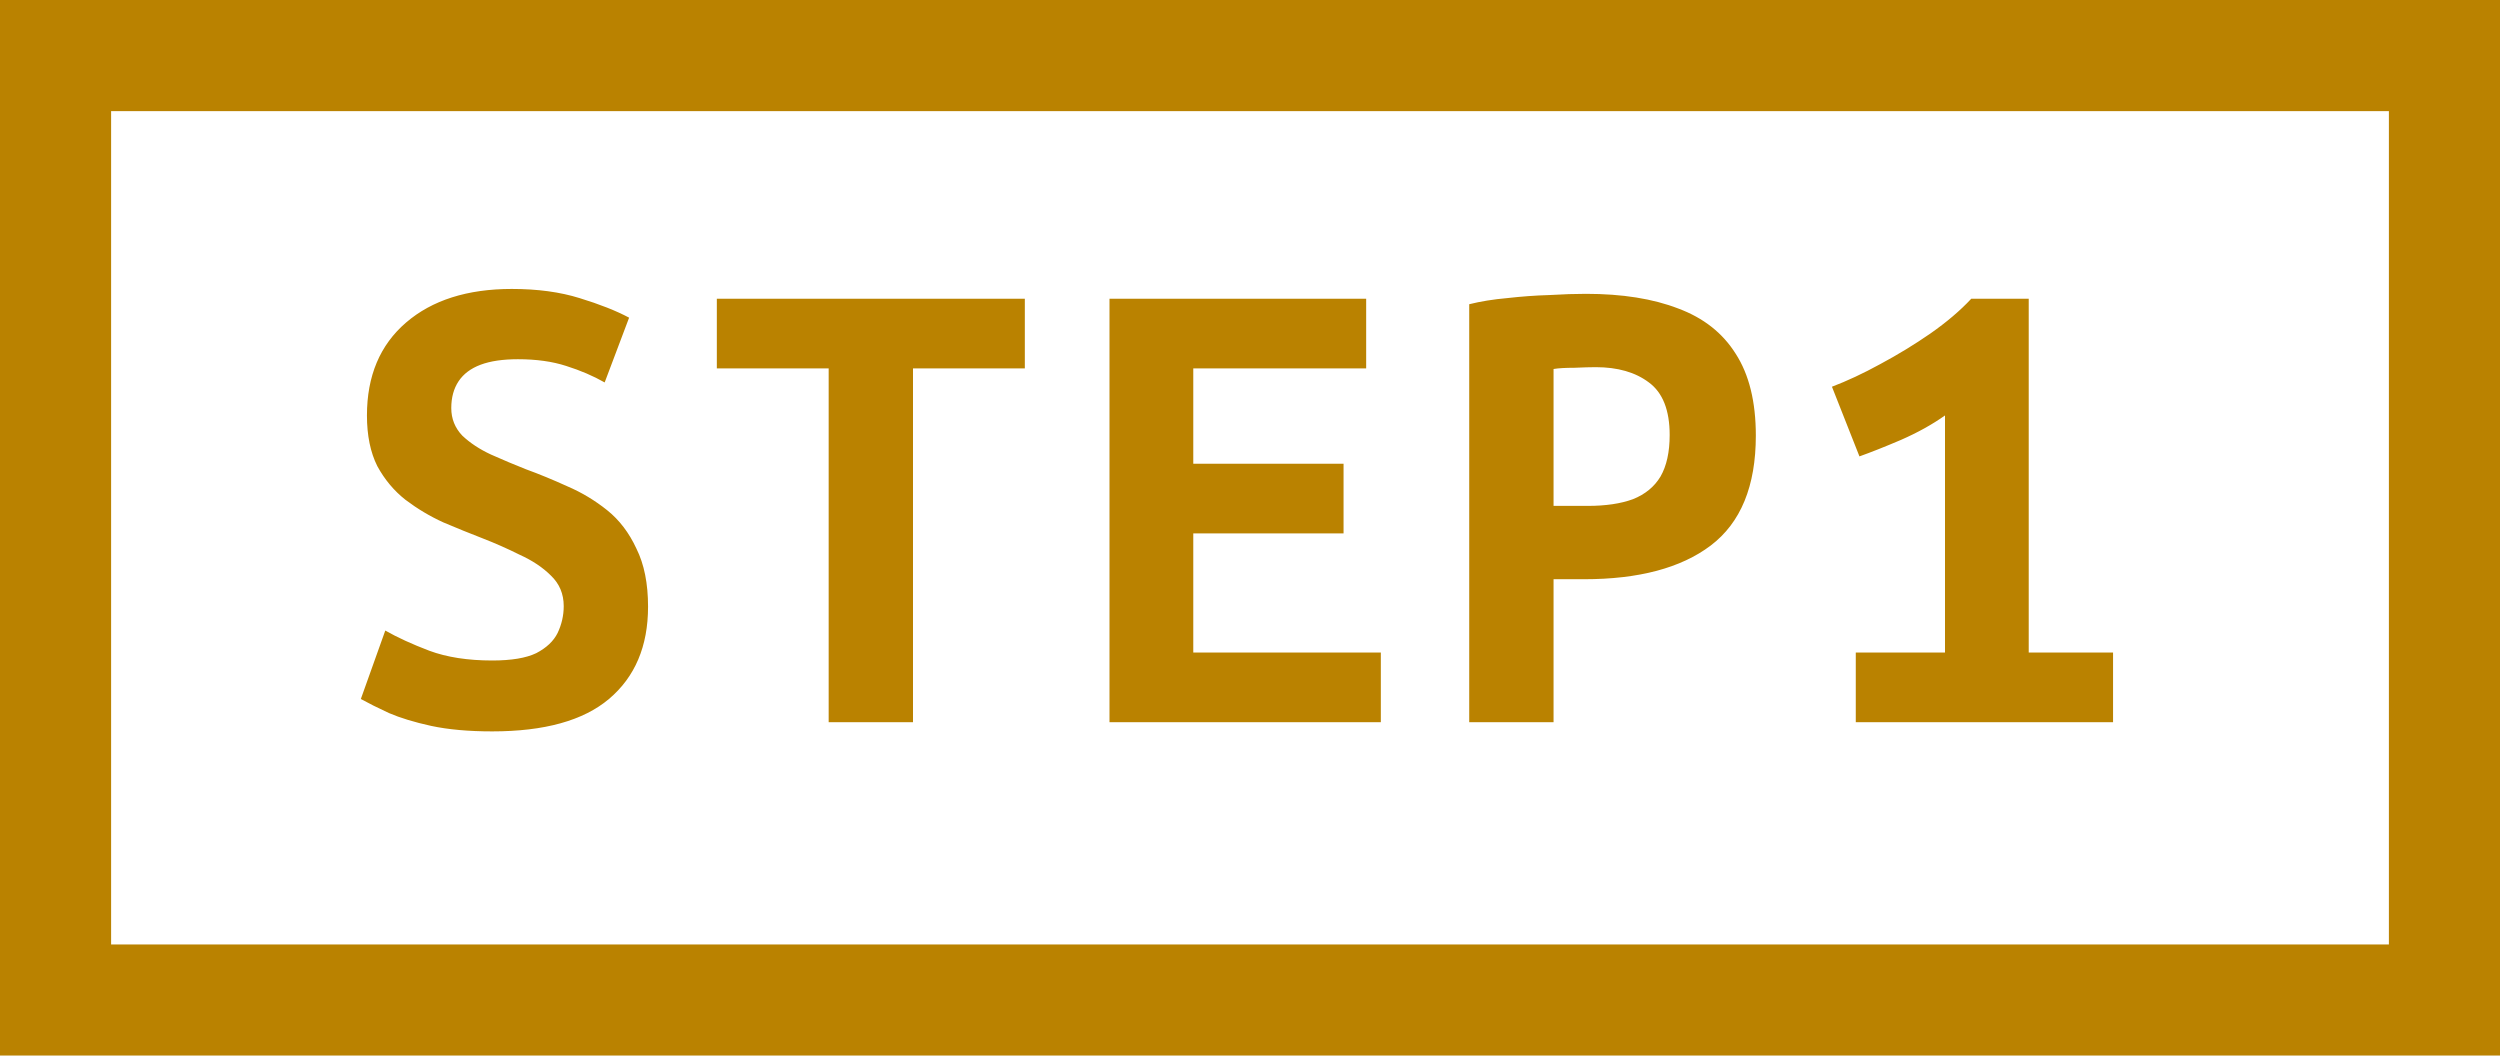
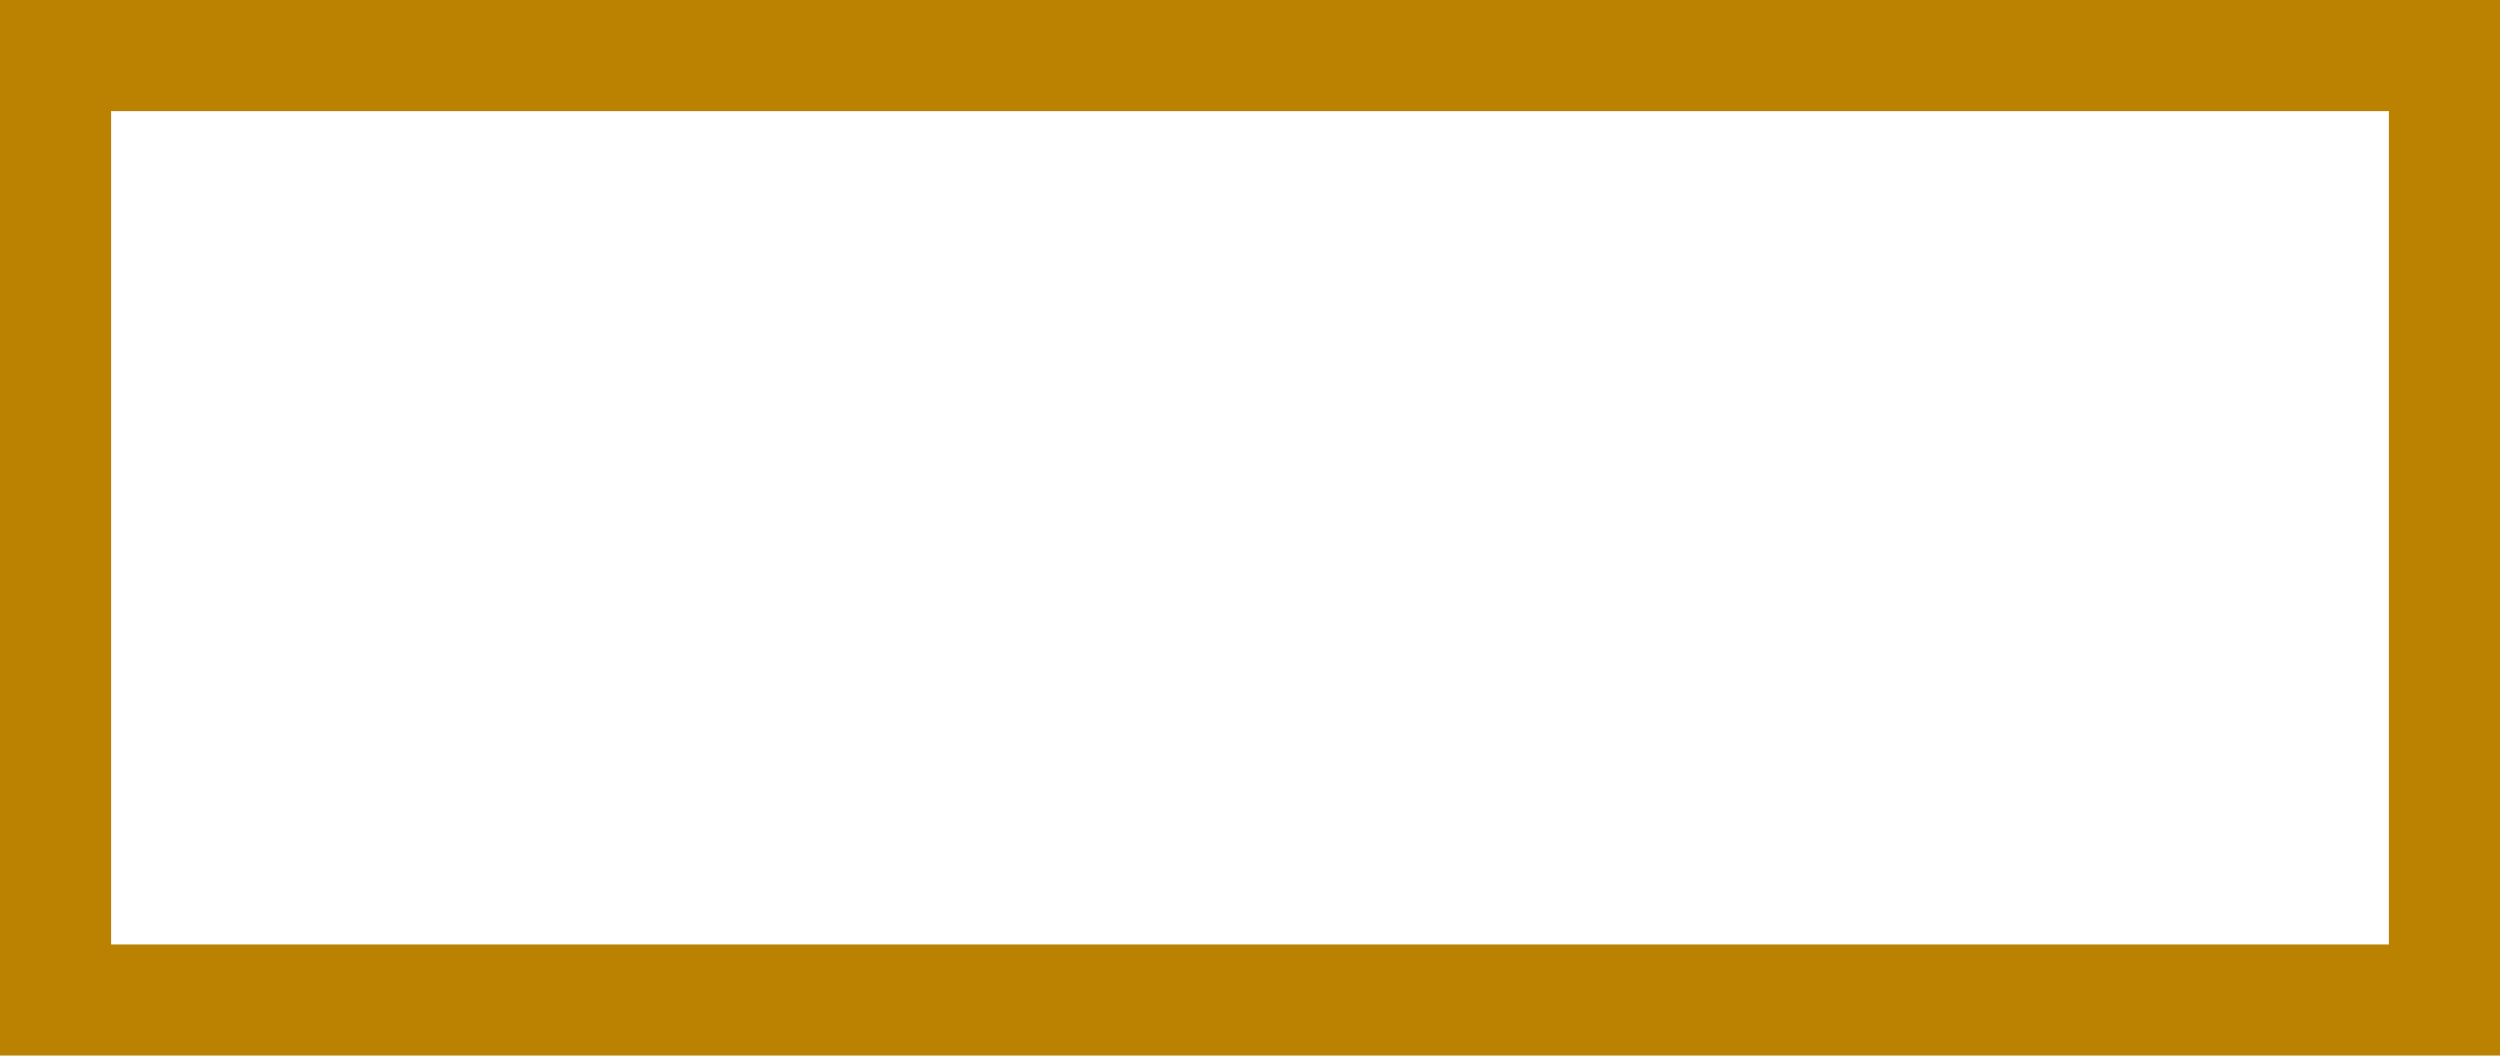
<svg xmlns="http://www.w3.org/2000/svg" width="45" height="19" viewBox="0 0 45 19" fill="none">
  <rect x="1" y="1" width="43" height="17" stroke="#BA8200" stroke-width="2" />
-   <path d="M8.86 13.165C8.435 13.165 8.068 13.132 7.76 13.066C7.459 13 7.206 12.923 7.001 12.835C6.796 12.74 6.627 12.655 6.495 12.582L6.935 11.35C7.155 11.475 7.419 11.596 7.727 11.713C8.042 11.83 8.42 11.889 8.86 11.889C9.205 11.889 9.469 11.845 9.652 11.757C9.835 11.662 9.964 11.541 10.037 11.394C10.11 11.24 10.147 11.079 10.147 10.91C10.147 10.69 10.07 10.507 9.916 10.36C9.769 10.213 9.582 10.089 9.355 9.986C9.135 9.876 8.911 9.777 8.684 9.689C8.457 9.601 8.222 9.506 7.98 9.403C7.738 9.293 7.511 9.157 7.298 8.996C7.093 8.835 6.924 8.633 6.792 8.391C6.667 8.142 6.605 7.837 6.605 7.478C6.605 6.767 6.84 6.209 7.309 5.806C7.778 5.403 8.413 5.201 9.212 5.201C9.674 5.201 10.081 5.256 10.433 5.366C10.792 5.476 11.089 5.593 11.324 5.718L10.884 6.884C10.679 6.767 10.448 6.668 10.191 6.587C9.942 6.506 9.652 6.466 9.322 6.466C9.051 6.466 8.827 6.499 8.651 6.565C8.475 6.631 8.343 6.73 8.255 6.862C8.167 6.994 8.123 7.155 8.123 7.346C8.123 7.537 8.189 7.702 8.321 7.841C8.46 7.973 8.633 8.087 8.838 8.182C9.051 8.277 9.26 8.365 9.465 8.446C9.707 8.534 9.956 8.637 10.213 8.754C10.47 8.864 10.708 9.007 10.928 9.183C11.148 9.359 11.324 9.59 11.456 9.876C11.595 10.155 11.665 10.503 11.665 10.921C11.665 11.632 11.43 12.186 10.961 12.582C10.499 12.971 9.799 13.165 8.86 13.165ZM14.916 13V6.631H12.903V5.377H18.447V6.631H16.434V13H14.916ZM19.971 13V5.377H24.591V6.631H21.479V8.347H24.184V9.601H21.479V11.746H24.855V13H19.971ZM26.446 13V5.476C26.651 5.425 26.878 5.388 27.128 5.366C27.384 5.337 27.637 5.318 27.887 5.311C28.136 5.296 28.356 5.289 28.547 5.289C29.2 5.289 29.753 5.377 30.208 5.553C30.663 5.722 31.007 5.993 31.242 6.367C31.484 6.741 31.605 7.232 31.605 7.841C31.605 8.75 31.334 9.41 30.791 9.821C30.256 10.224 29.497 10.426 28.514 10.426H27.964V13H26.446ZM27.964 9.106H28.58C28.902 9.106 29.174 9.066 29.394 8.985C29.614 8.897 29.779 8.761 29.889 8.578C29.999 8.387 30.054 8.138 30.054 7.83C30.054 7.383 29.929 7.067 29.68 6.884C29.438 6.701 29.119 6.609 28.723 6.609C28.628 6.609 28.499 6.613 28.338 6.62C28.177 6.62 28.052 6.627 27.964 6.642V9.106ZM33.404 13V11.746H35.01V7.478C34.783 7.639 34.519 7.786 34.218 7.918C33.925 8.043 33.675 8.142 33.47 8.215L32.975 6.961C33.246 6.858 33.536 6.723 33.844 6.554C34.159 6.385 34.46 6.202 34.746 6.004C35.039 5.799 35.285 5.59 35.483 5.377H36.517V11.746H38.035V13H33.404Z" fill="#BA8200" />
</svg>